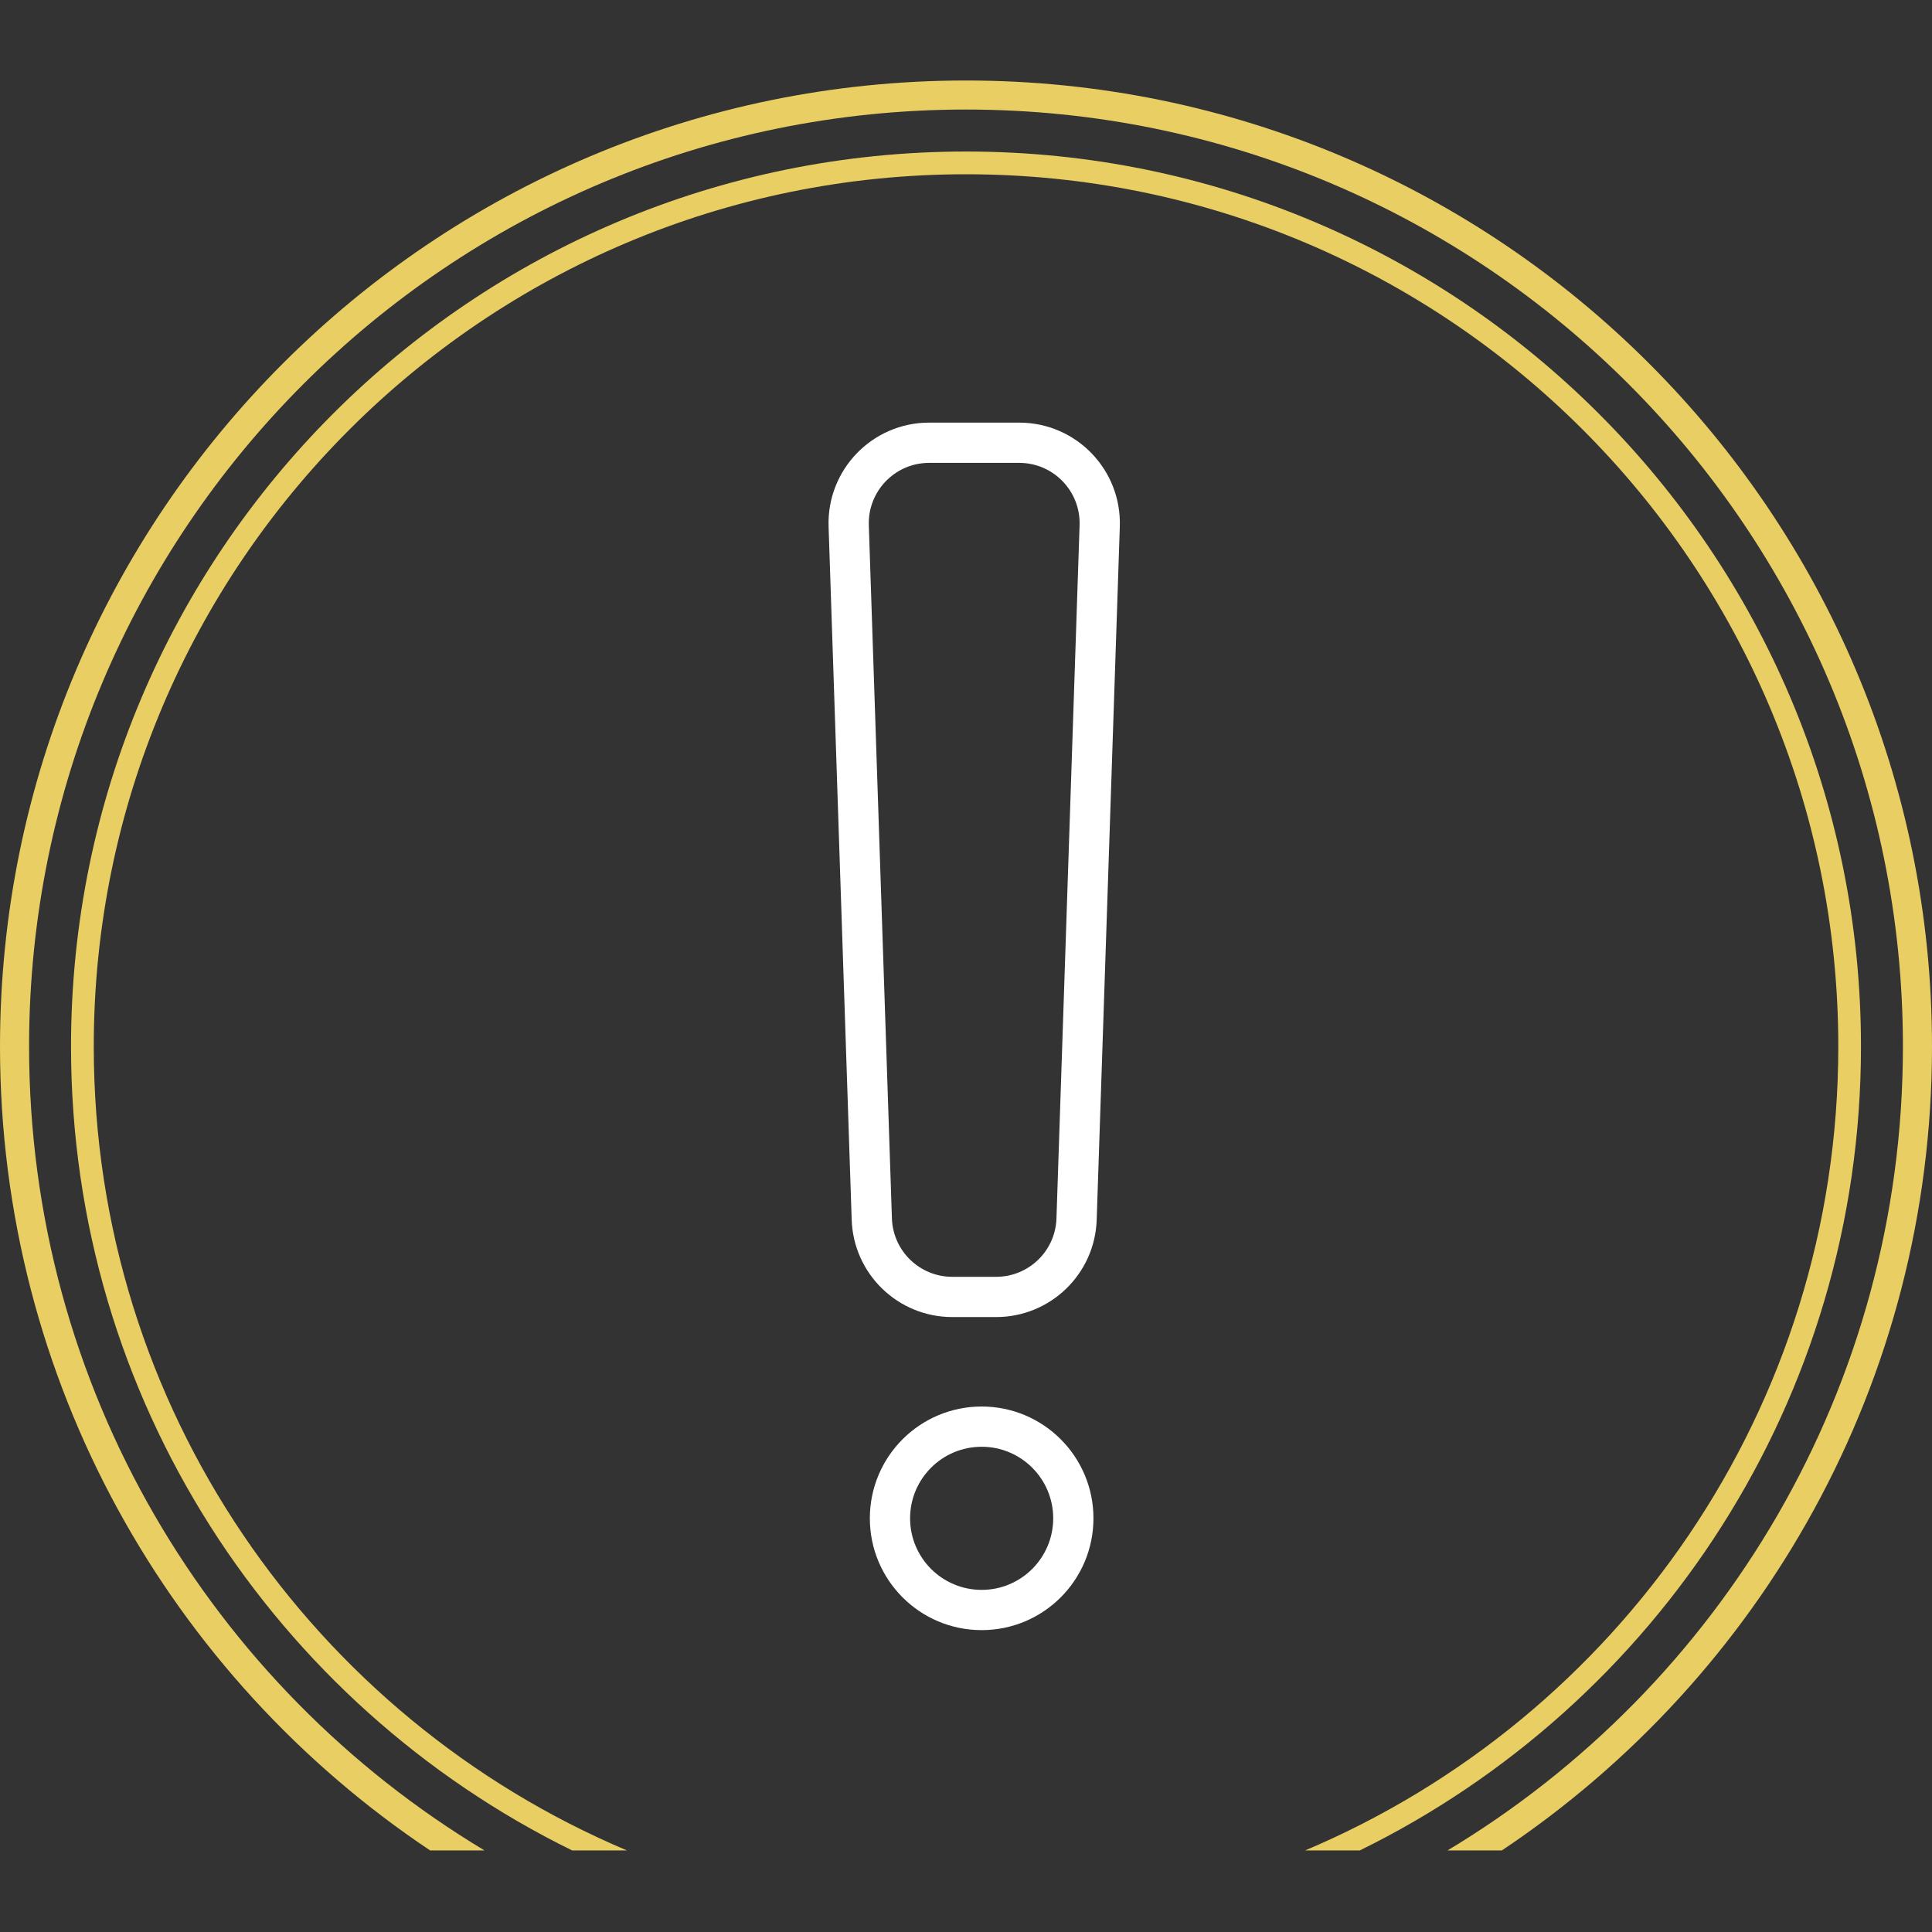
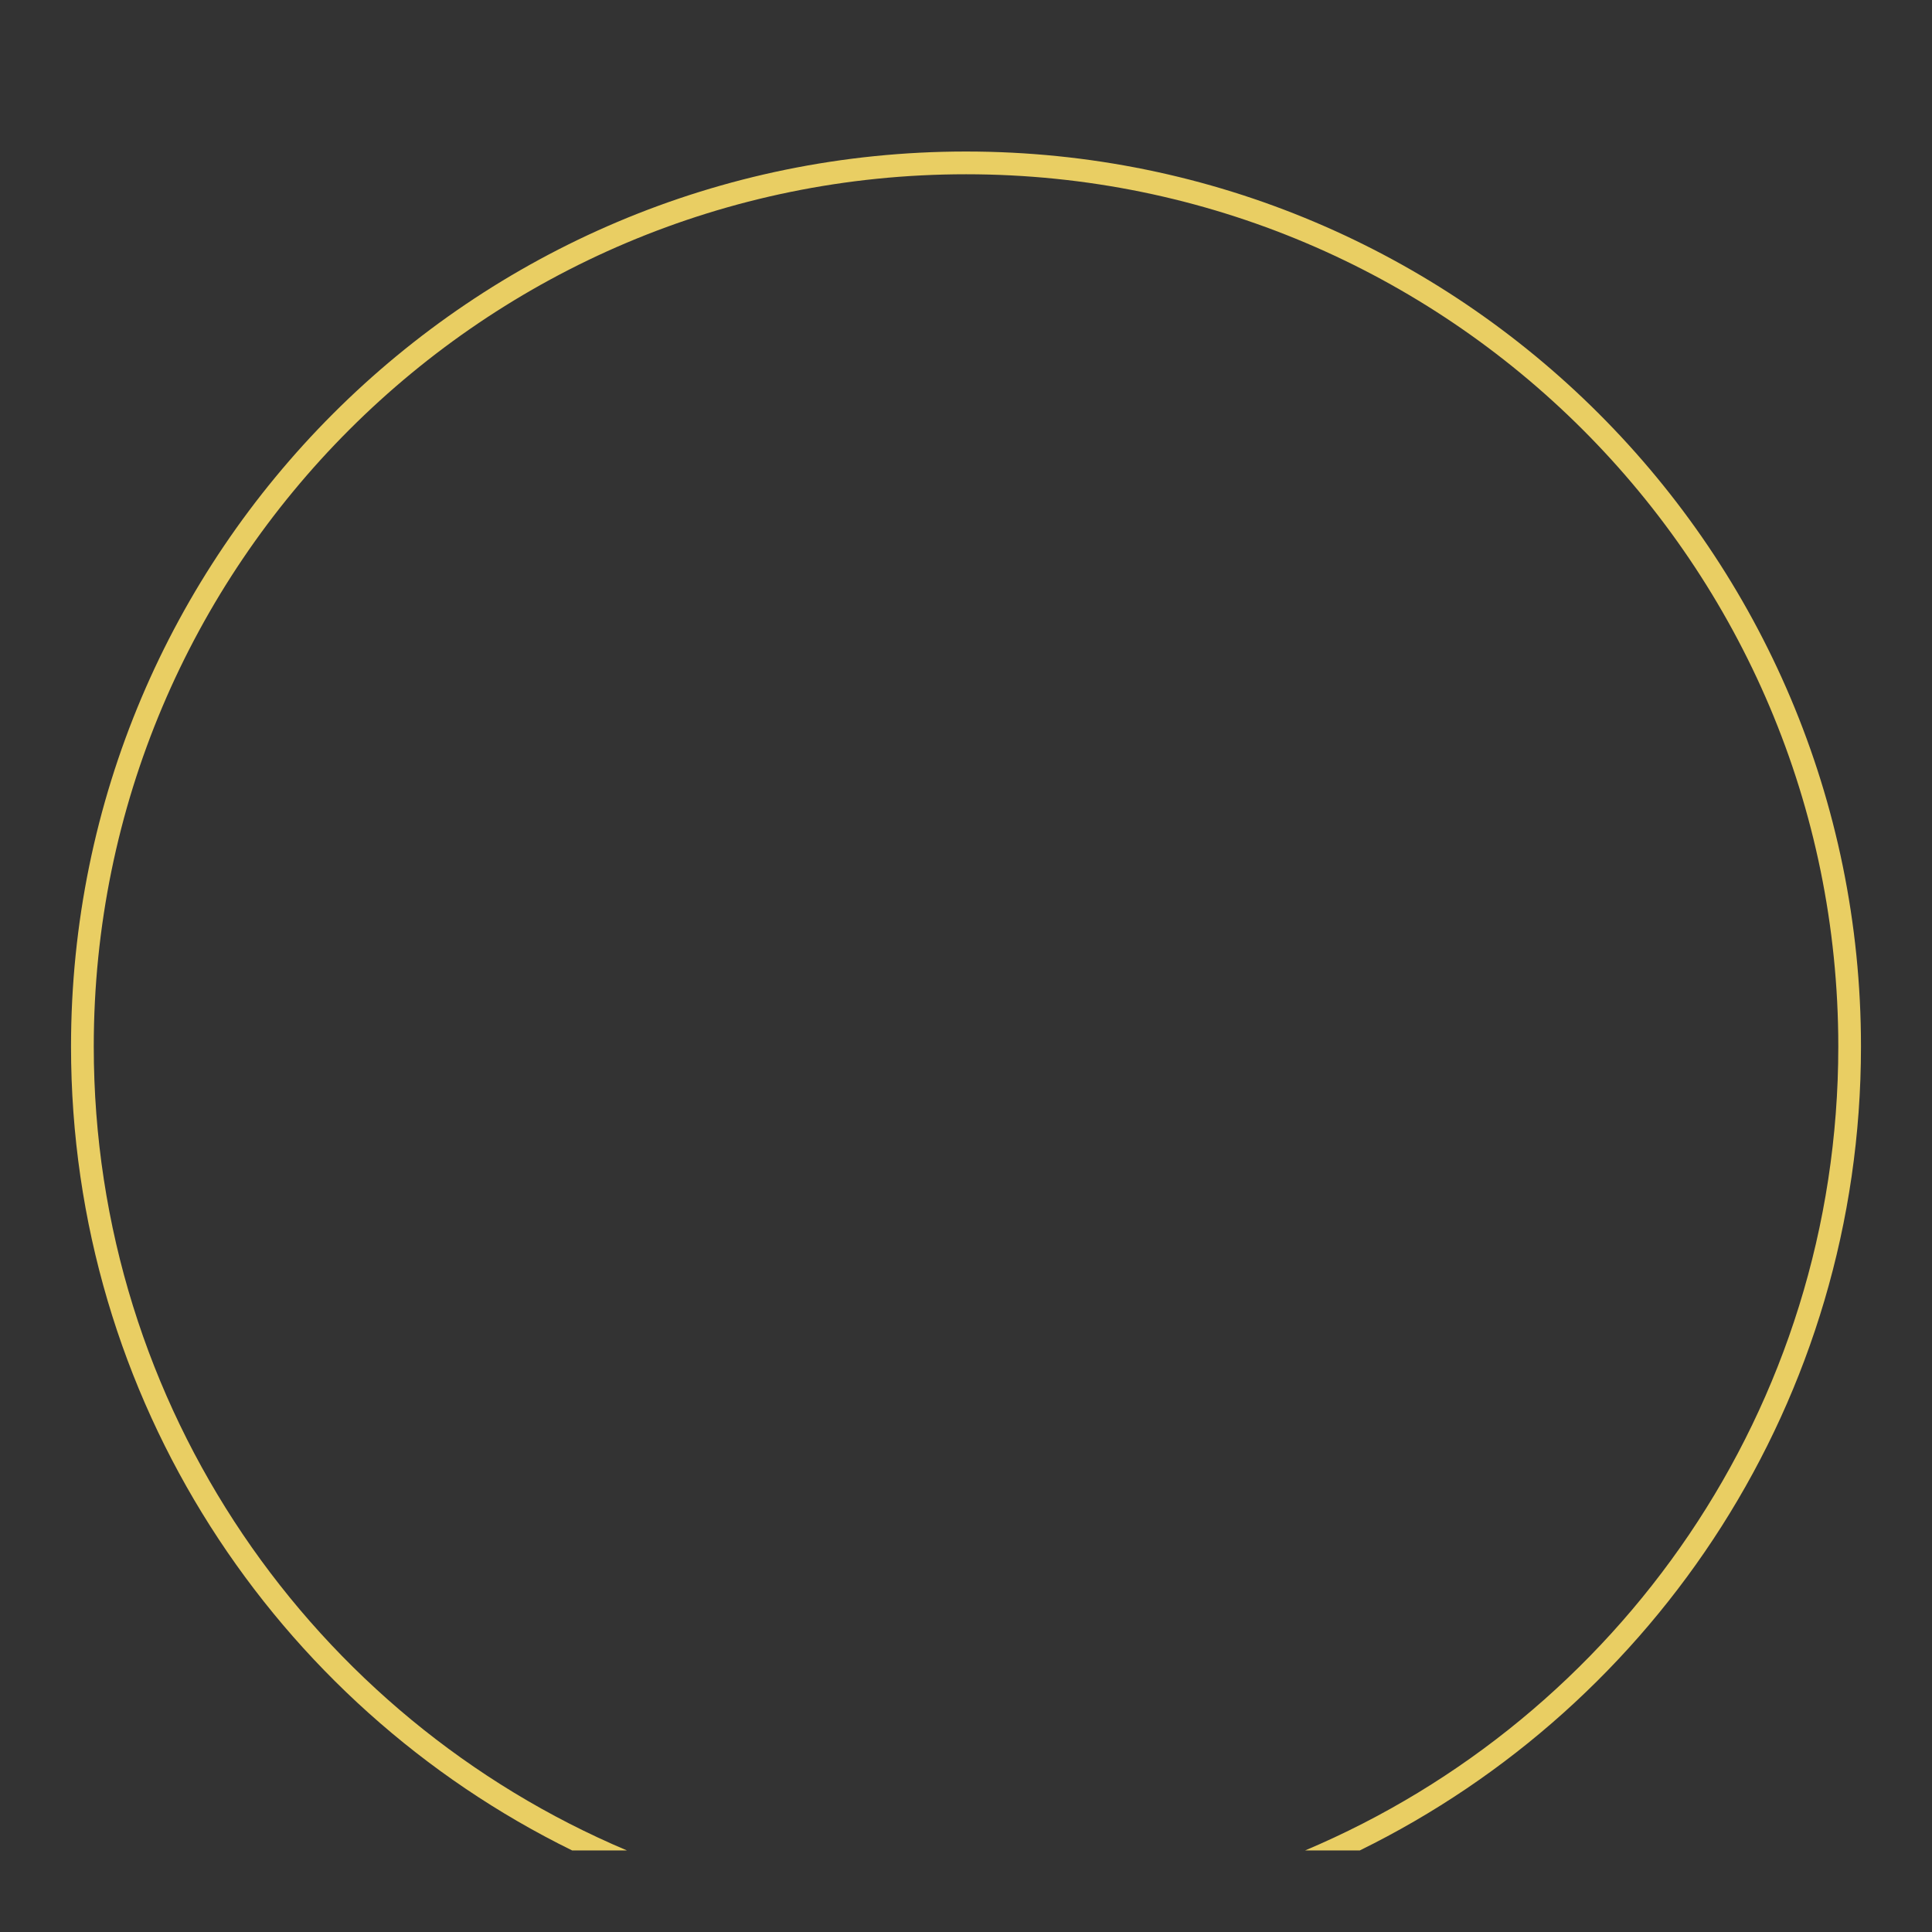
<svg xmlns="http://www.w3.org/2000/svg" width="96" height="96" viewBox="0 0 96 96" fill="none">
  <rect x="0" y="0" width="96" height="96" fill="#333333" stroke="none" />
-   <path fill-rule="evenodd" clip-rule="evenodd" d="M48.778 79C50.741 79 52.333 77.408 52.333 75.444C52.333 73.481 50.741 71.889 48.778 71.889C46.814 71.889 45.222 73.481 45.222 75.444C45.222 77.408 46.814 79 48.778 79ZM48.778 81C51.846 81 54.333 78.513 54.333 75.444C54.333 72.376 51.846 69.889 48.778 69.889C45.709 69.889 43.222 72.376 43.222 75.444C43.222 78.513 45.709 81 48.778 81Z" fill="white" />
-   <path fill-rule="evenodd" clip-rule="evenodd" d="M50.645 23H46.169C44.473 23 43.115 24.405 43.171 26.1L44.319 60.544C44.373 62.161 45.7 63.444 47.318 63.444H49.497C51.115 63.444 52.442 62.161 52.495 60.544L53.644 26.1C53.7 24.405 52.341 23 50.645 23ZM46.169 21C43.343 21 41.078 23.341 41.172 26.167L42.32 60.611C42.41 63.306 44.621 65.444 47.318 65.444H49.497C52.194 65.444 54.405 63.306 54.494 60.611L55.643 26.167C55.737 23.341 53.472 21 50.645 21H46.169Z" fill="white" />
  <path d="M67.57 91.947H64.851C80.419 85.371 91.344 69.962 91.344 52C91.344 28.061 71.939 8.659 48.003 8.659C24.067 8.659 4.659 28.064 4.659 52C4.659 69.962 15.584 85.372 31.152 91.947H28.429C13.68 84.707 3.529 69.539 3.529 52C3.529 27.435 23.44 7.529 48 7.529C72.56 7.529 92.471 27.441 92.471 52C92.471 69.54 82.318 84.708 67.568 91.947L67.57 91.947Z" fill="#E9CE63" />
-   <path d="M24.075 91.947C10.518 83.809 1.445 68.965 1.445 52C1.445 26.287 22.288 5.443 48 5.443C73.712 5.443 94.555 26.287 94.555 52C94.555 68.964 85.483 83.809 71.926 91.947H74.627C87.513 83.335 96 68.661 96 52C96 25.488 74.509 4 48 4C21.491 4 0 25.488 0 52C0 68.659 8.487 83.341 21.373 91.947H24.075Z" fill="#E9CE63" />
</svg>